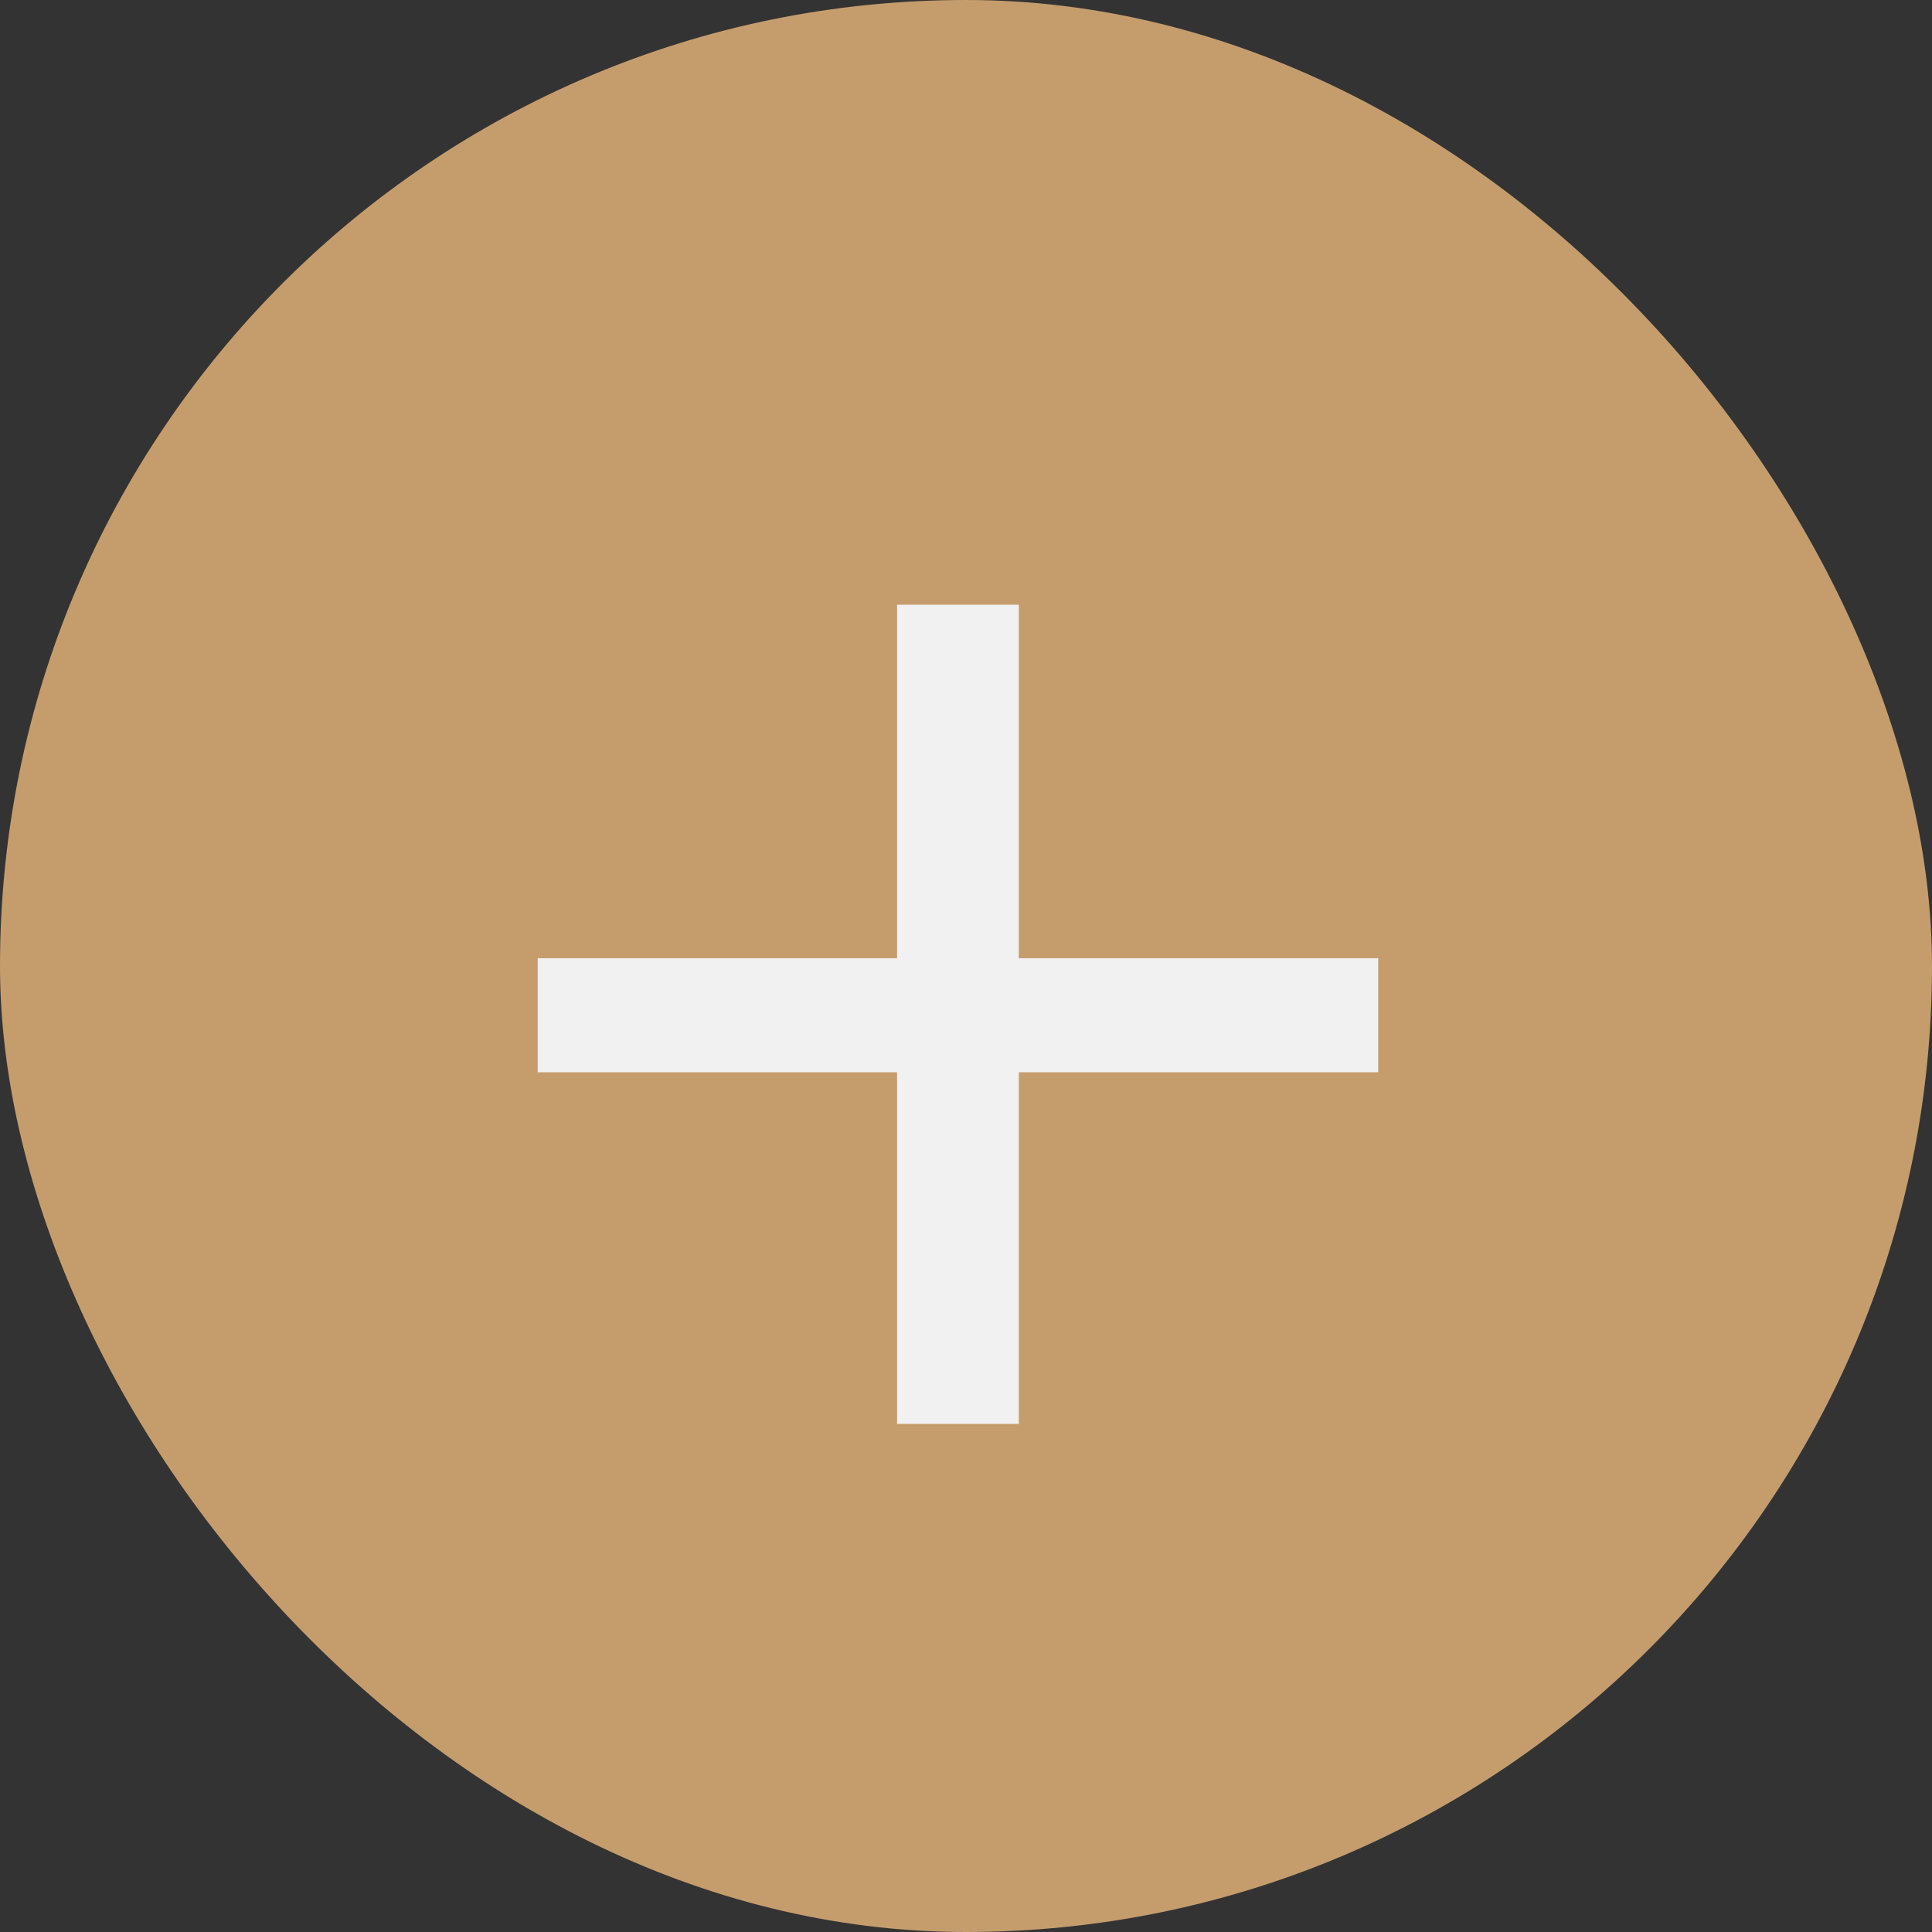
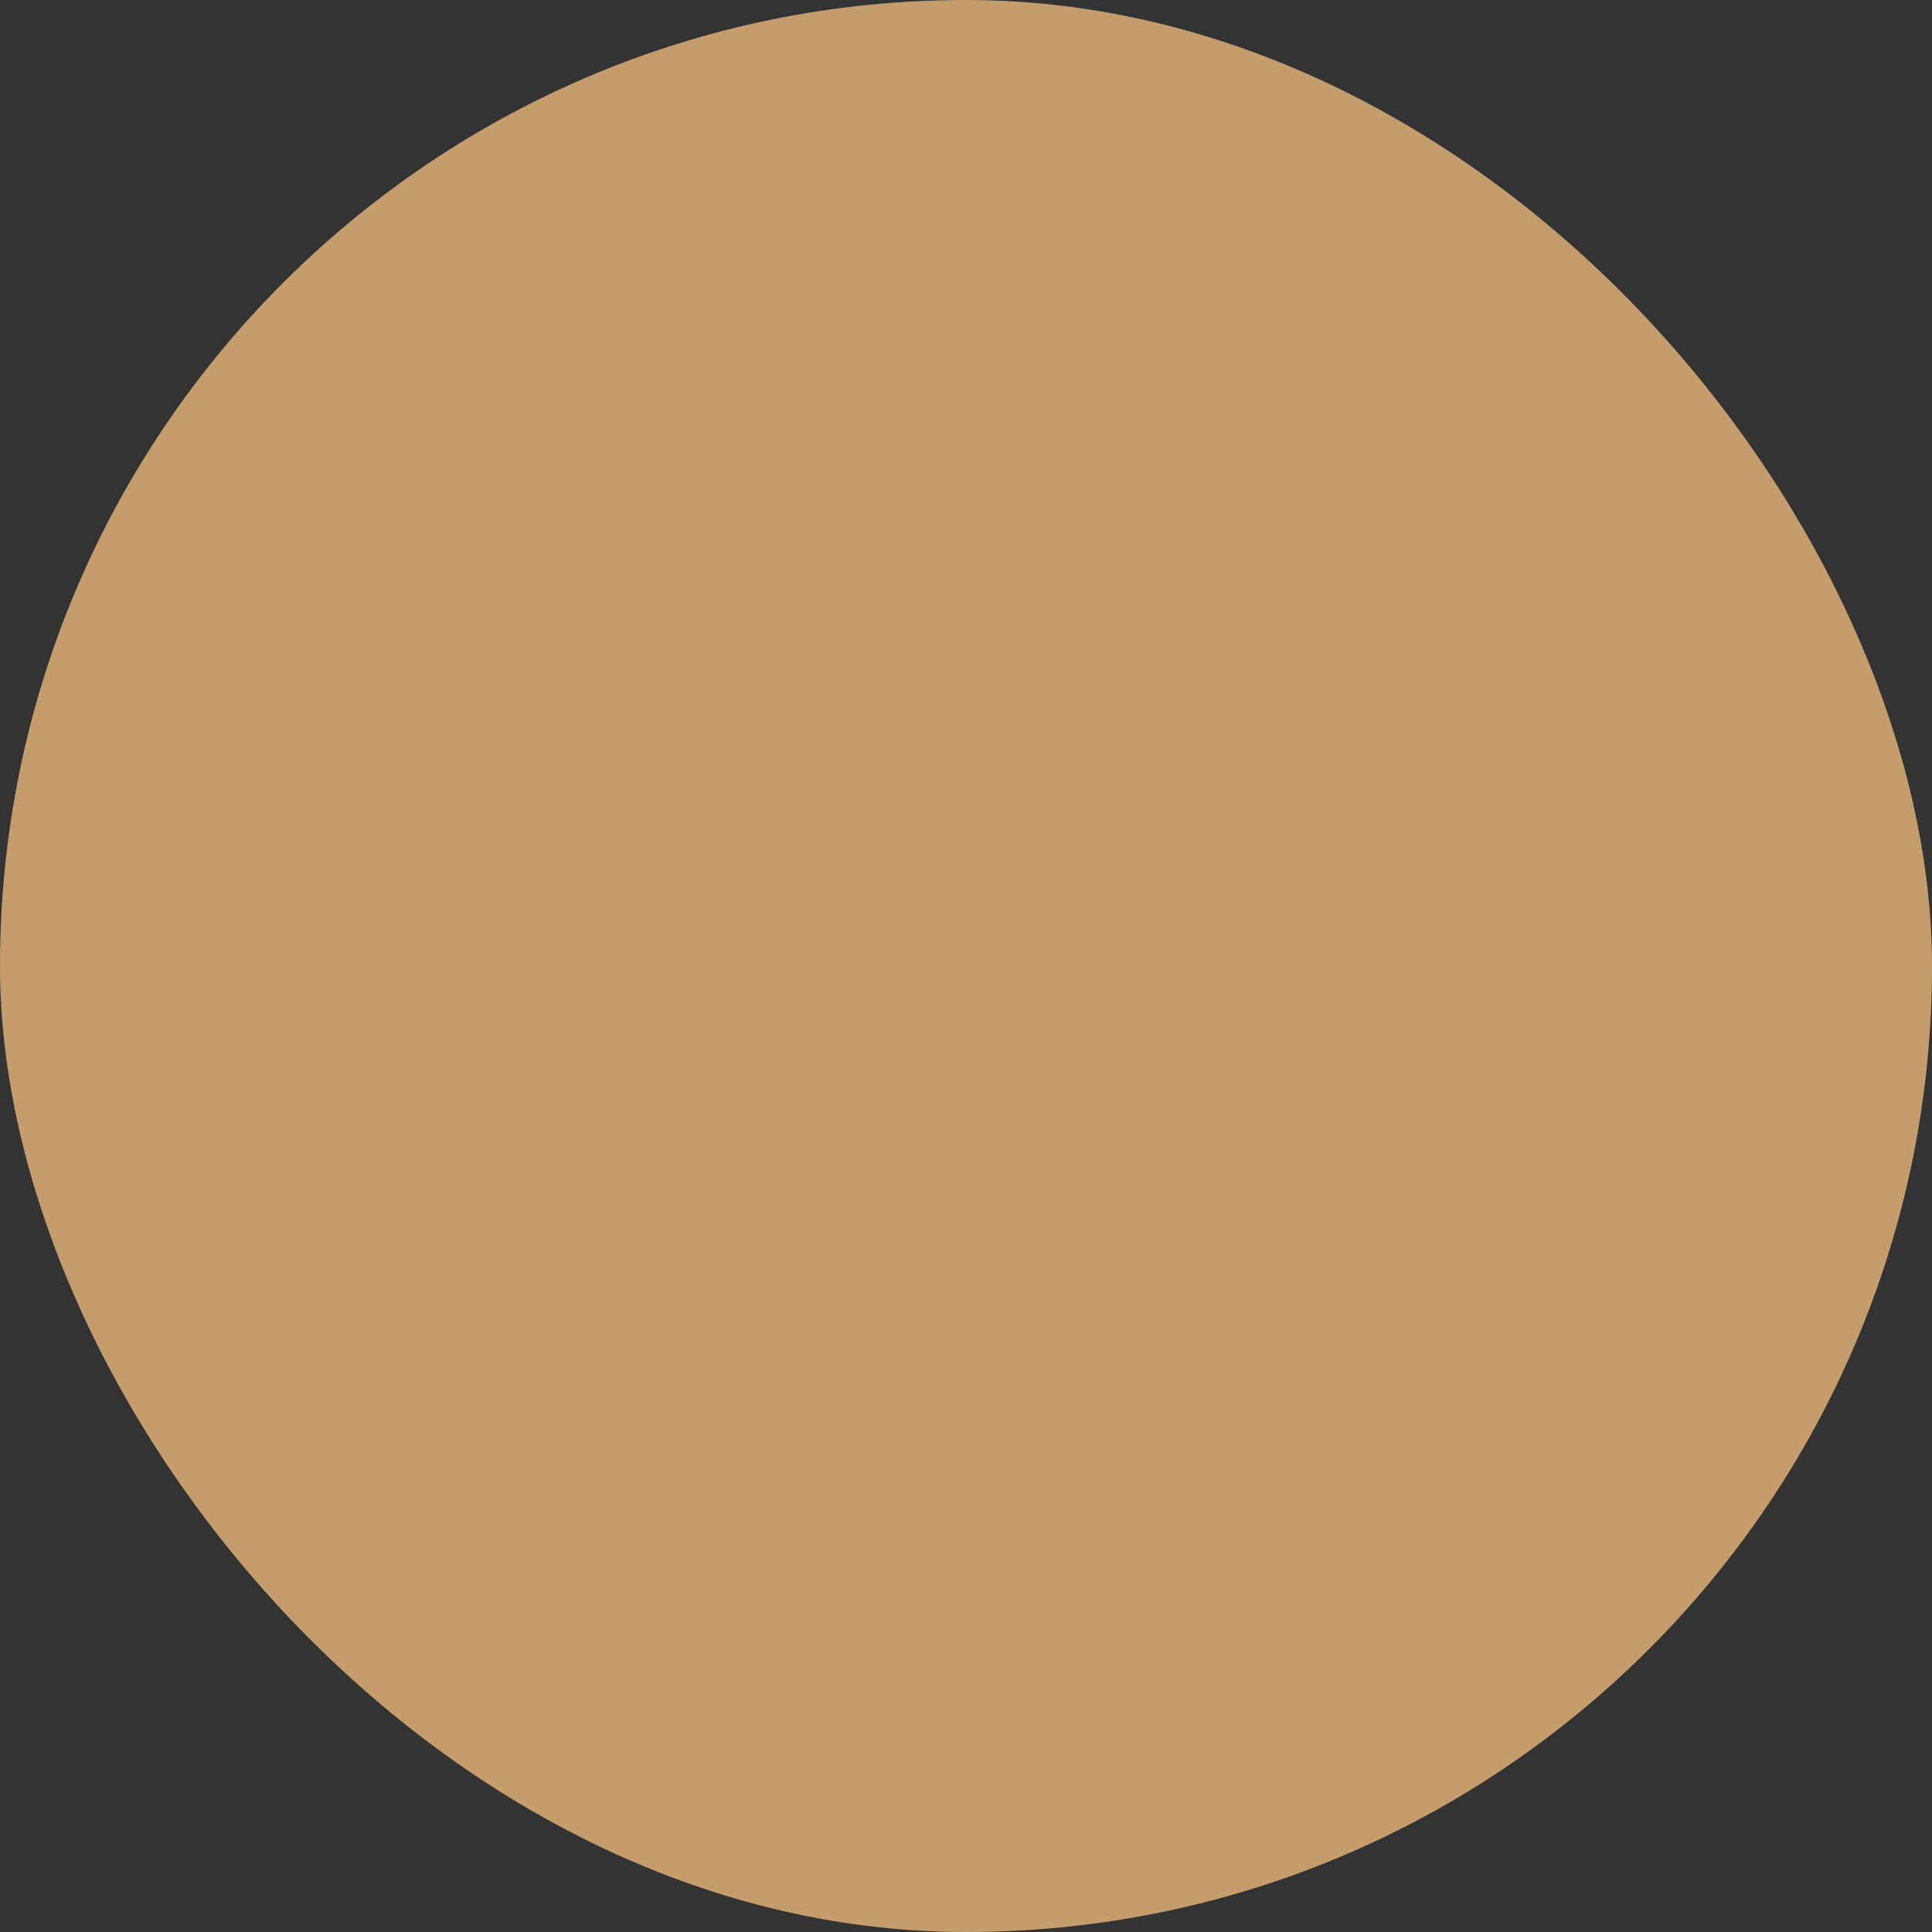
<svg xmlns="http://www.w3.org/2000/svg" width="24" height="24" viewBox="0 0 24 24" fill="none">
  <rect x="0" y="0" width="24" height="24" fill="#333333" stroke="none" />
  <rect width="24" height="24" rx="12" fill="#C59D6D" />
-   <path d="M17.12 13.32H12.656V17.688H11.144V13.32H6.68V11.904H11.144V7.512H12.656V11.904H17.12V13.32Z" fill="#F1F1F1" />
</svg>